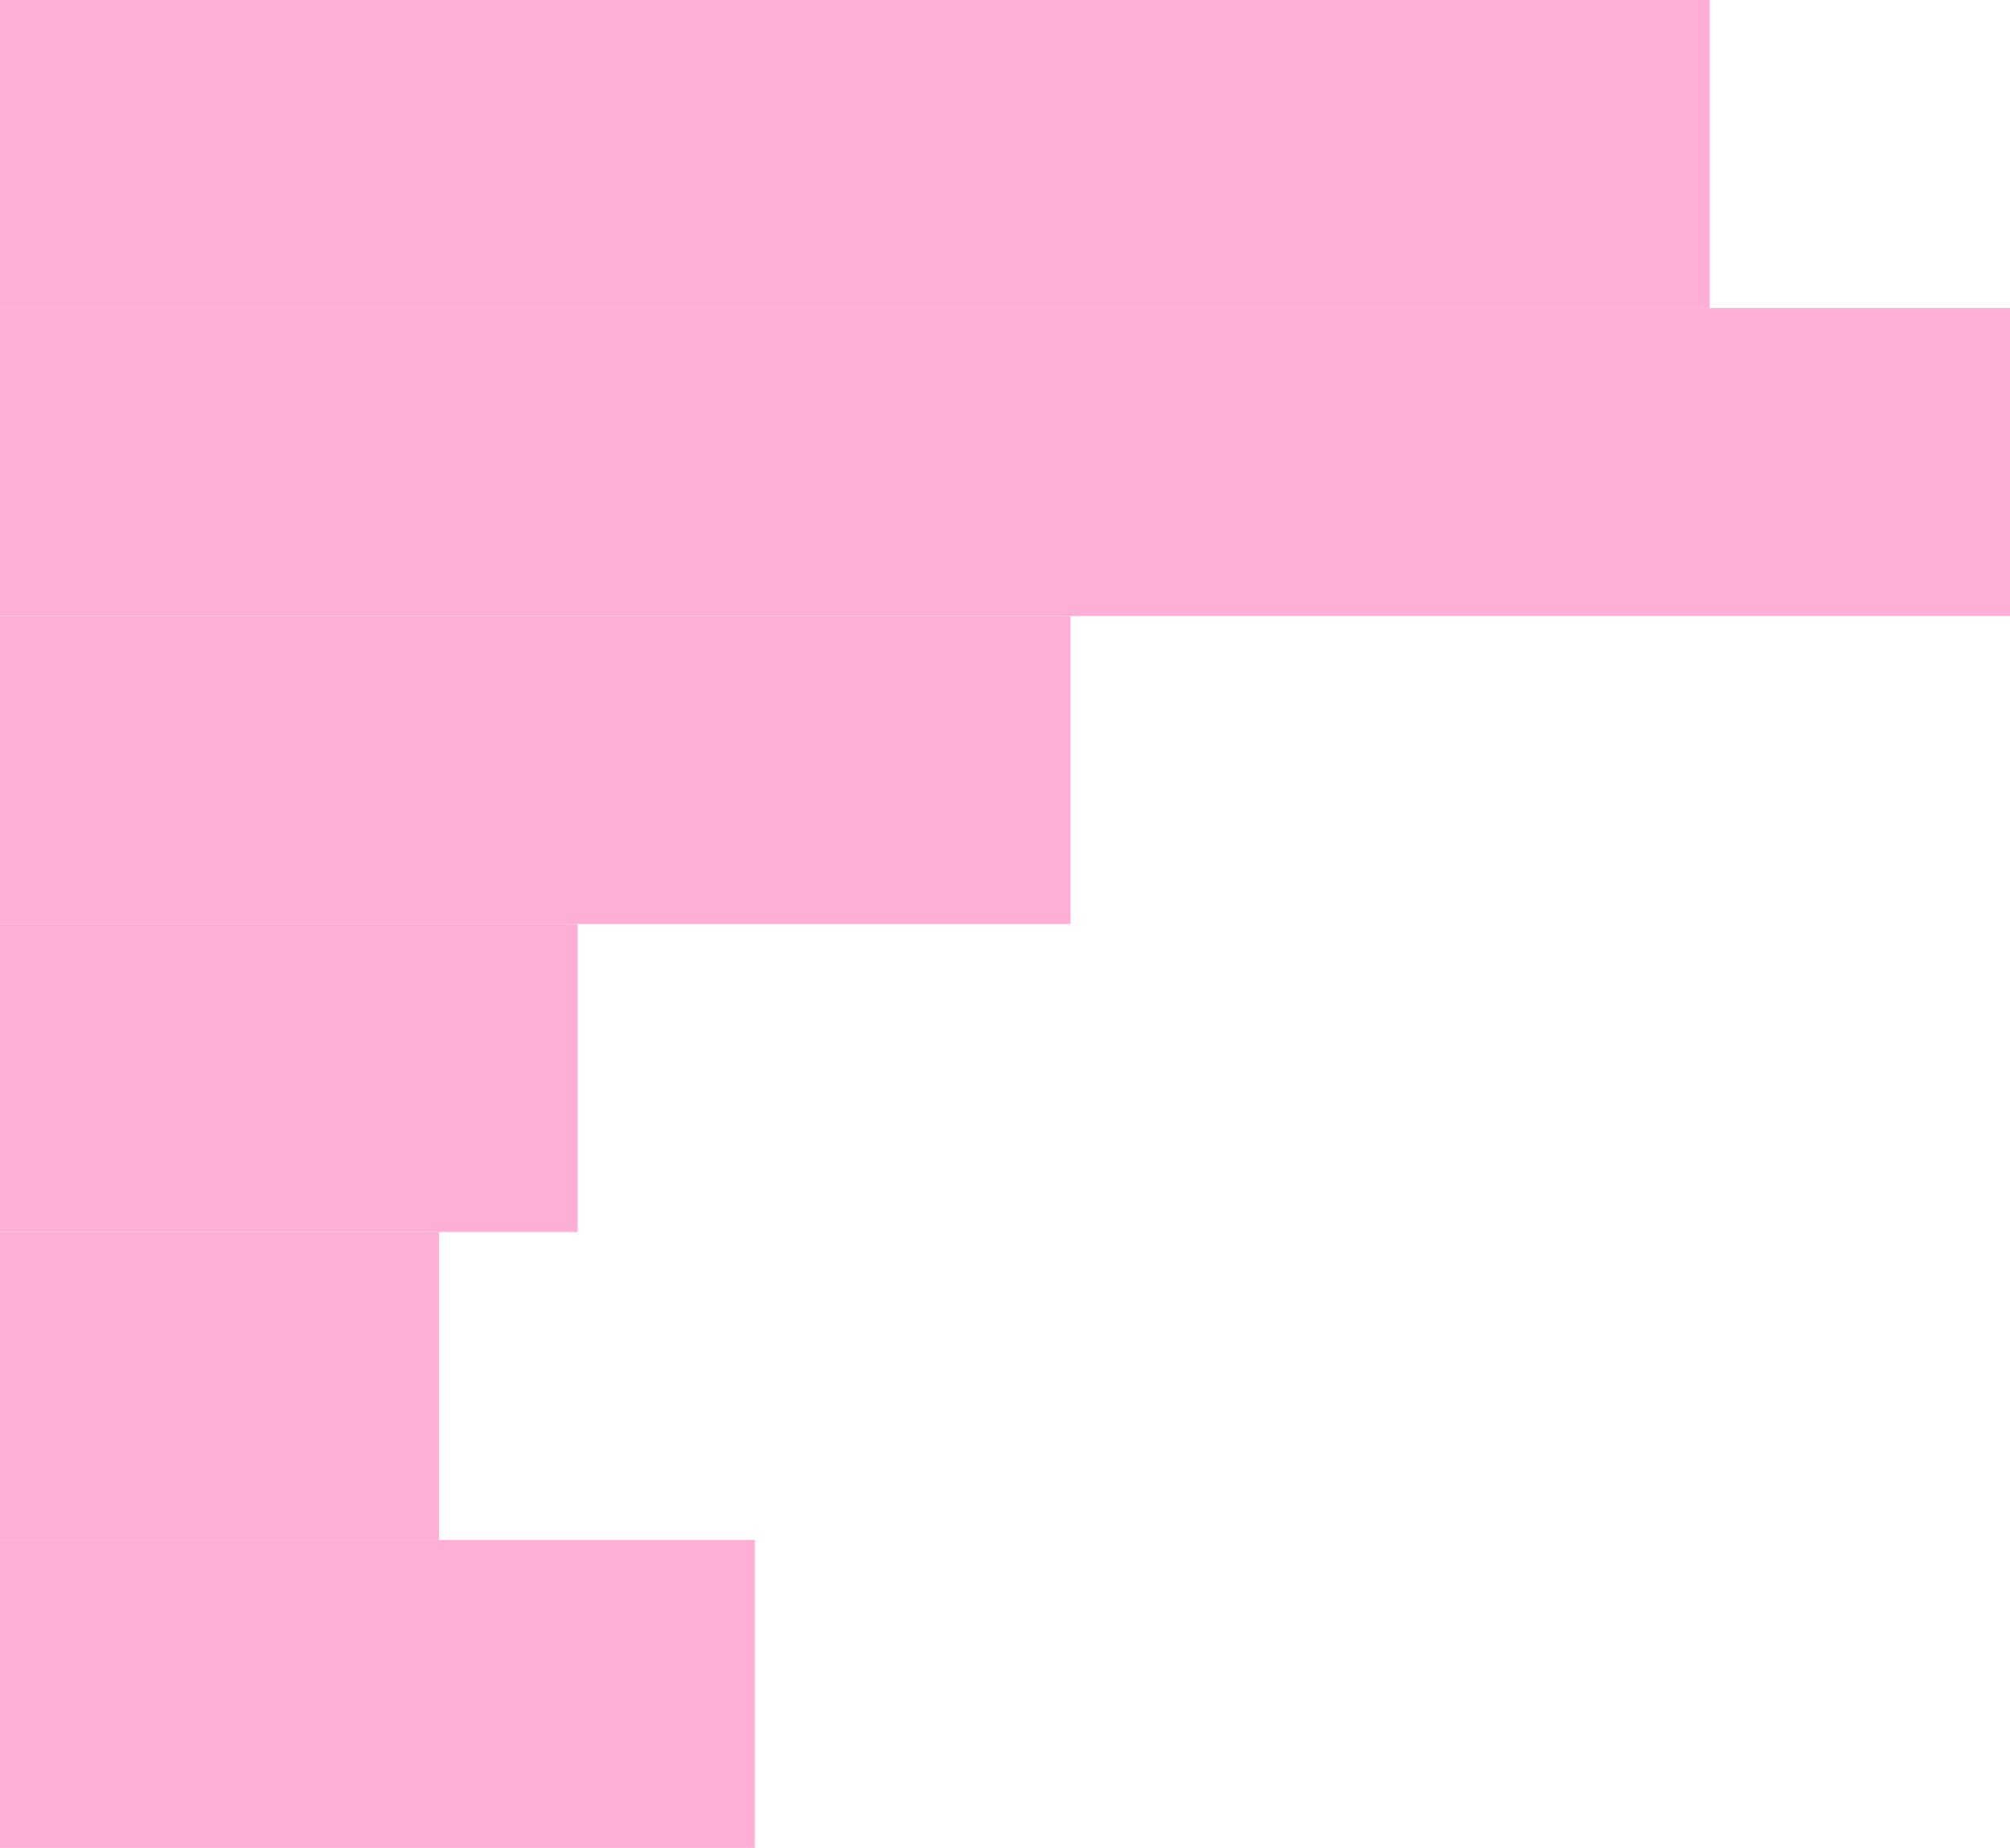
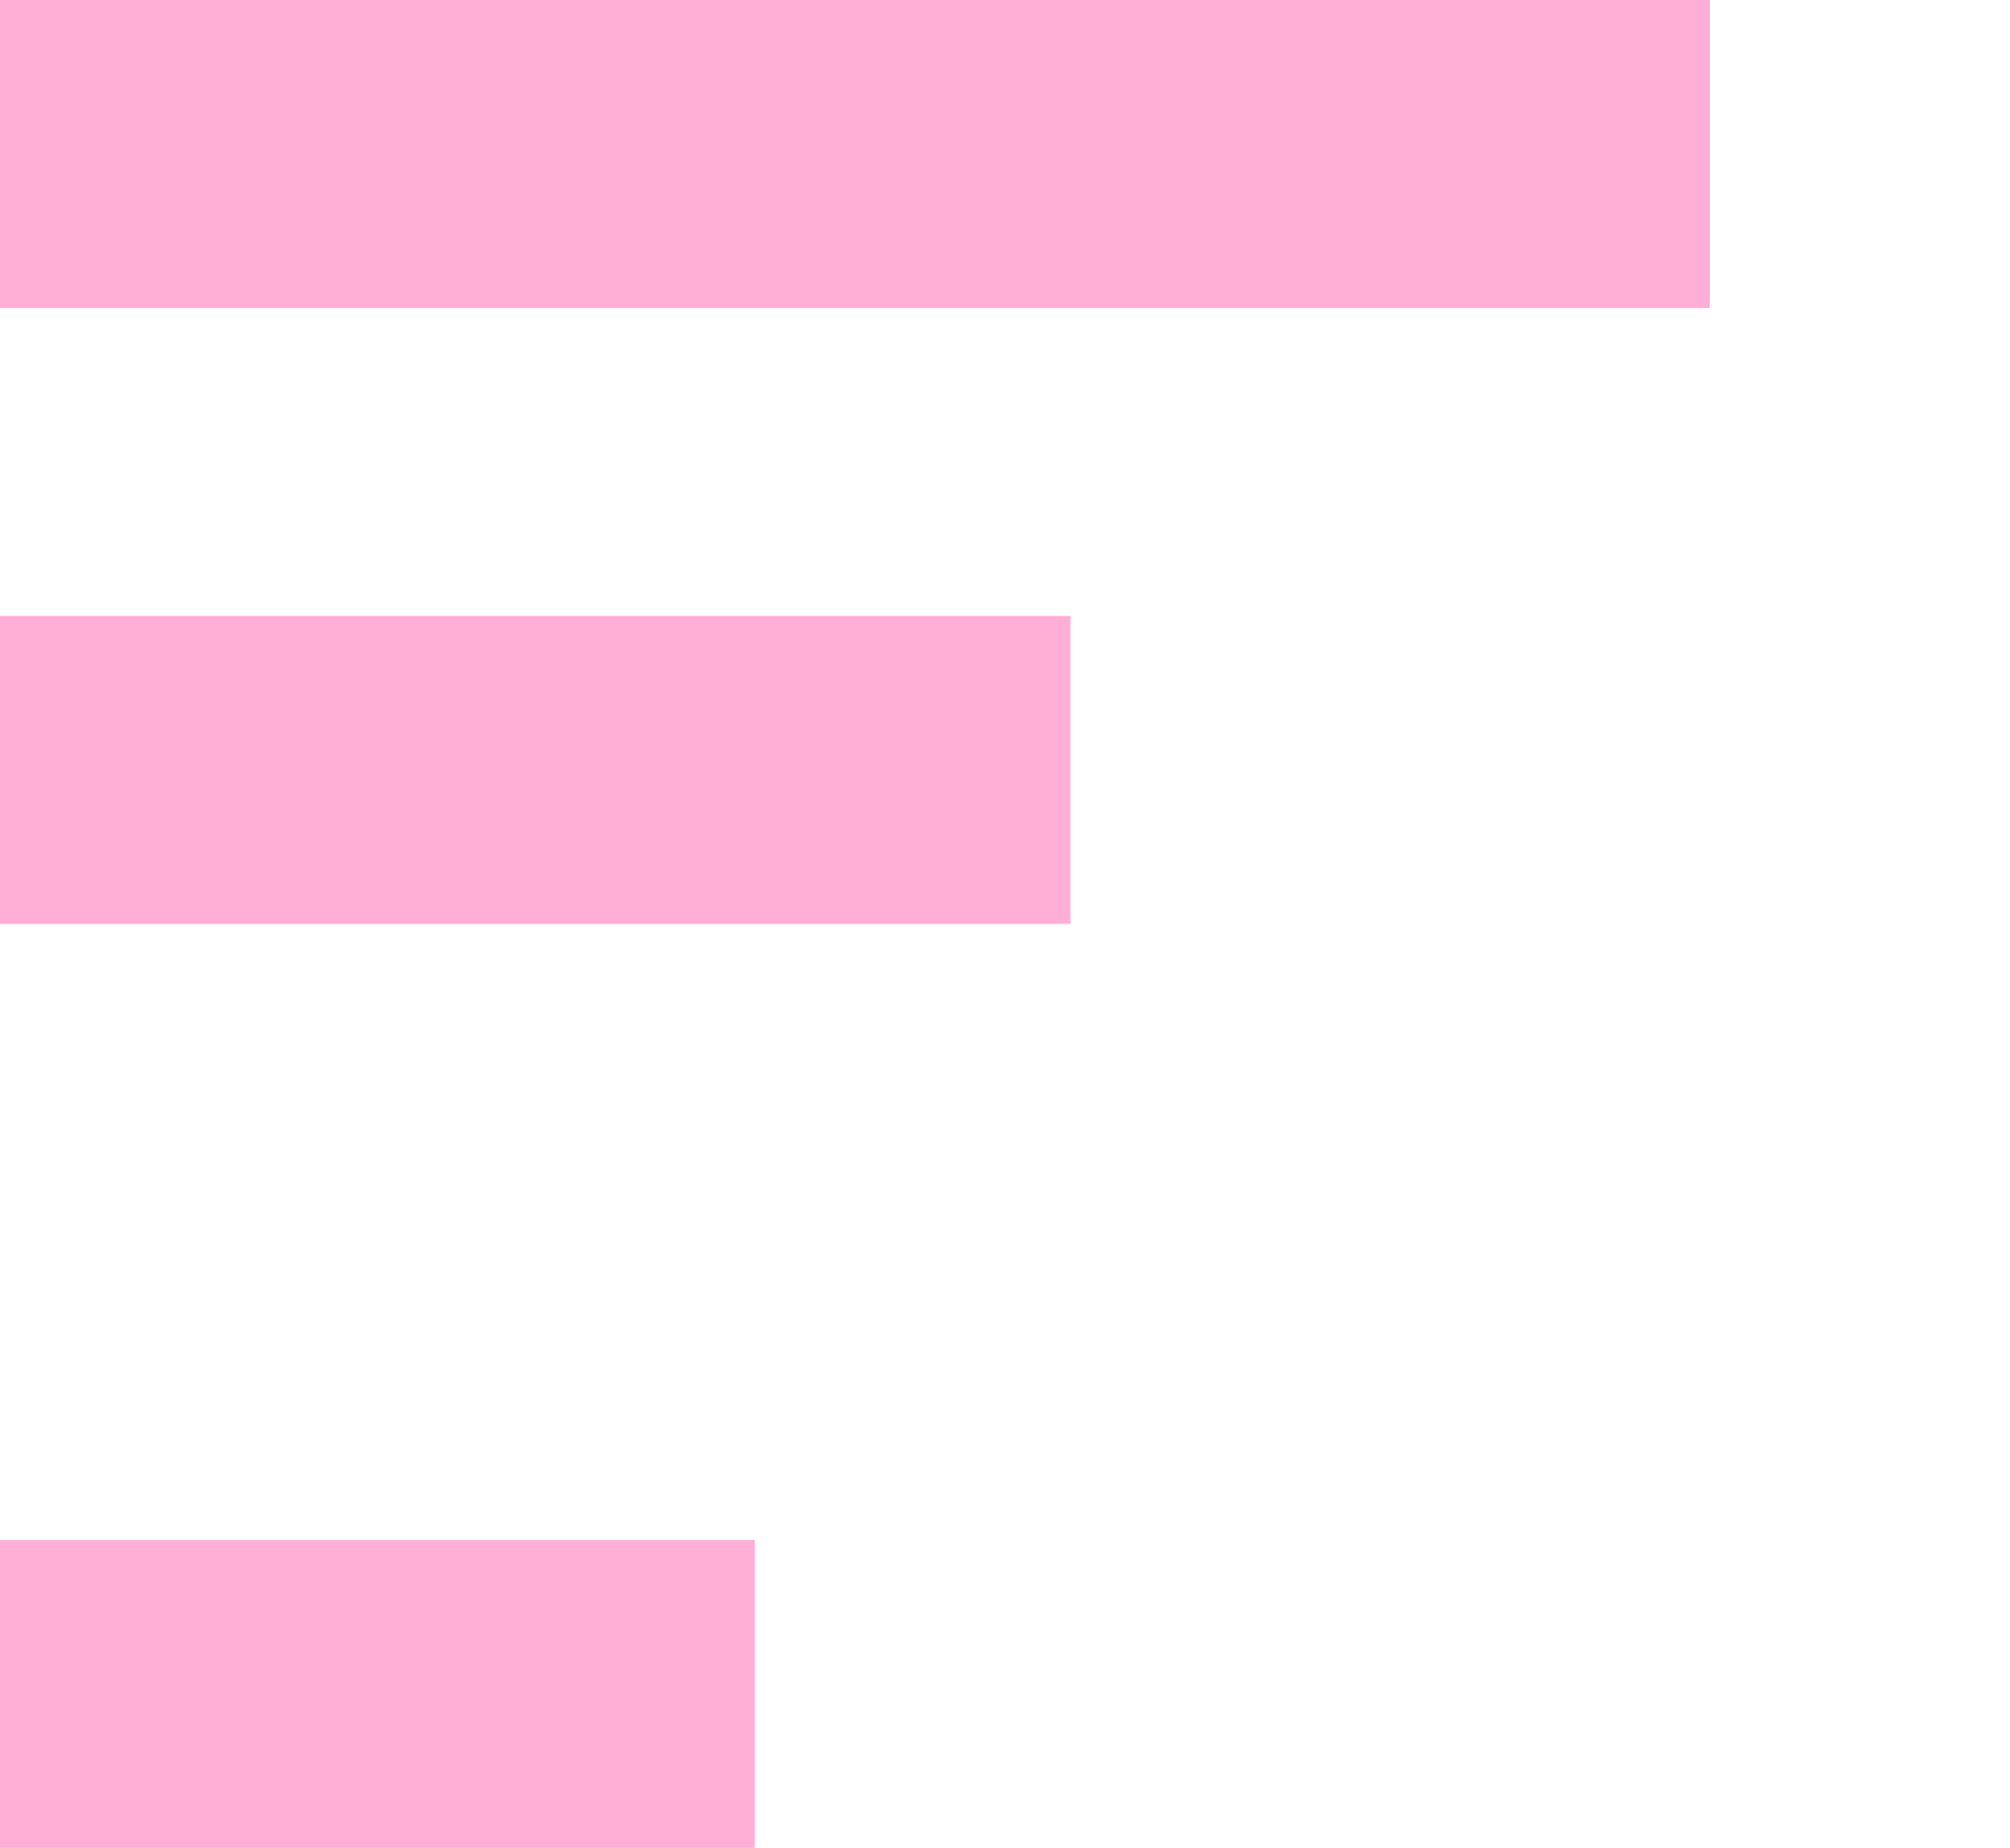
<svg xmlns="http://www.w3.org/2000/svg" width="261" height="240" viewBox="0 0 261 240" fill="none">
  <rect width="98" height="40" transform="matrix(1 0 0 -1 0 240)" fill="#FFAFD5" />
-   <rect width="57" height="40" transform="matrix(1 0 0 -1 0 200)" fill="#FFAFD5" />
-   <rect width="75" height="40" transform="matrix(1 0 0 -1 0 160)" fill="#FFAFD5" />
  <path d="M0 120H139V80H0V120Z" fill="#FFAFD5" />
-   <rect width="261" height="40" transform="matrix(1 0 0 -1 0 80)" fill="#FFAFD5" />
  <rect width="222" height="40" transform="matrix(-1 0 0 1 222 0)" fill="#FFAFD5" />
</svg>